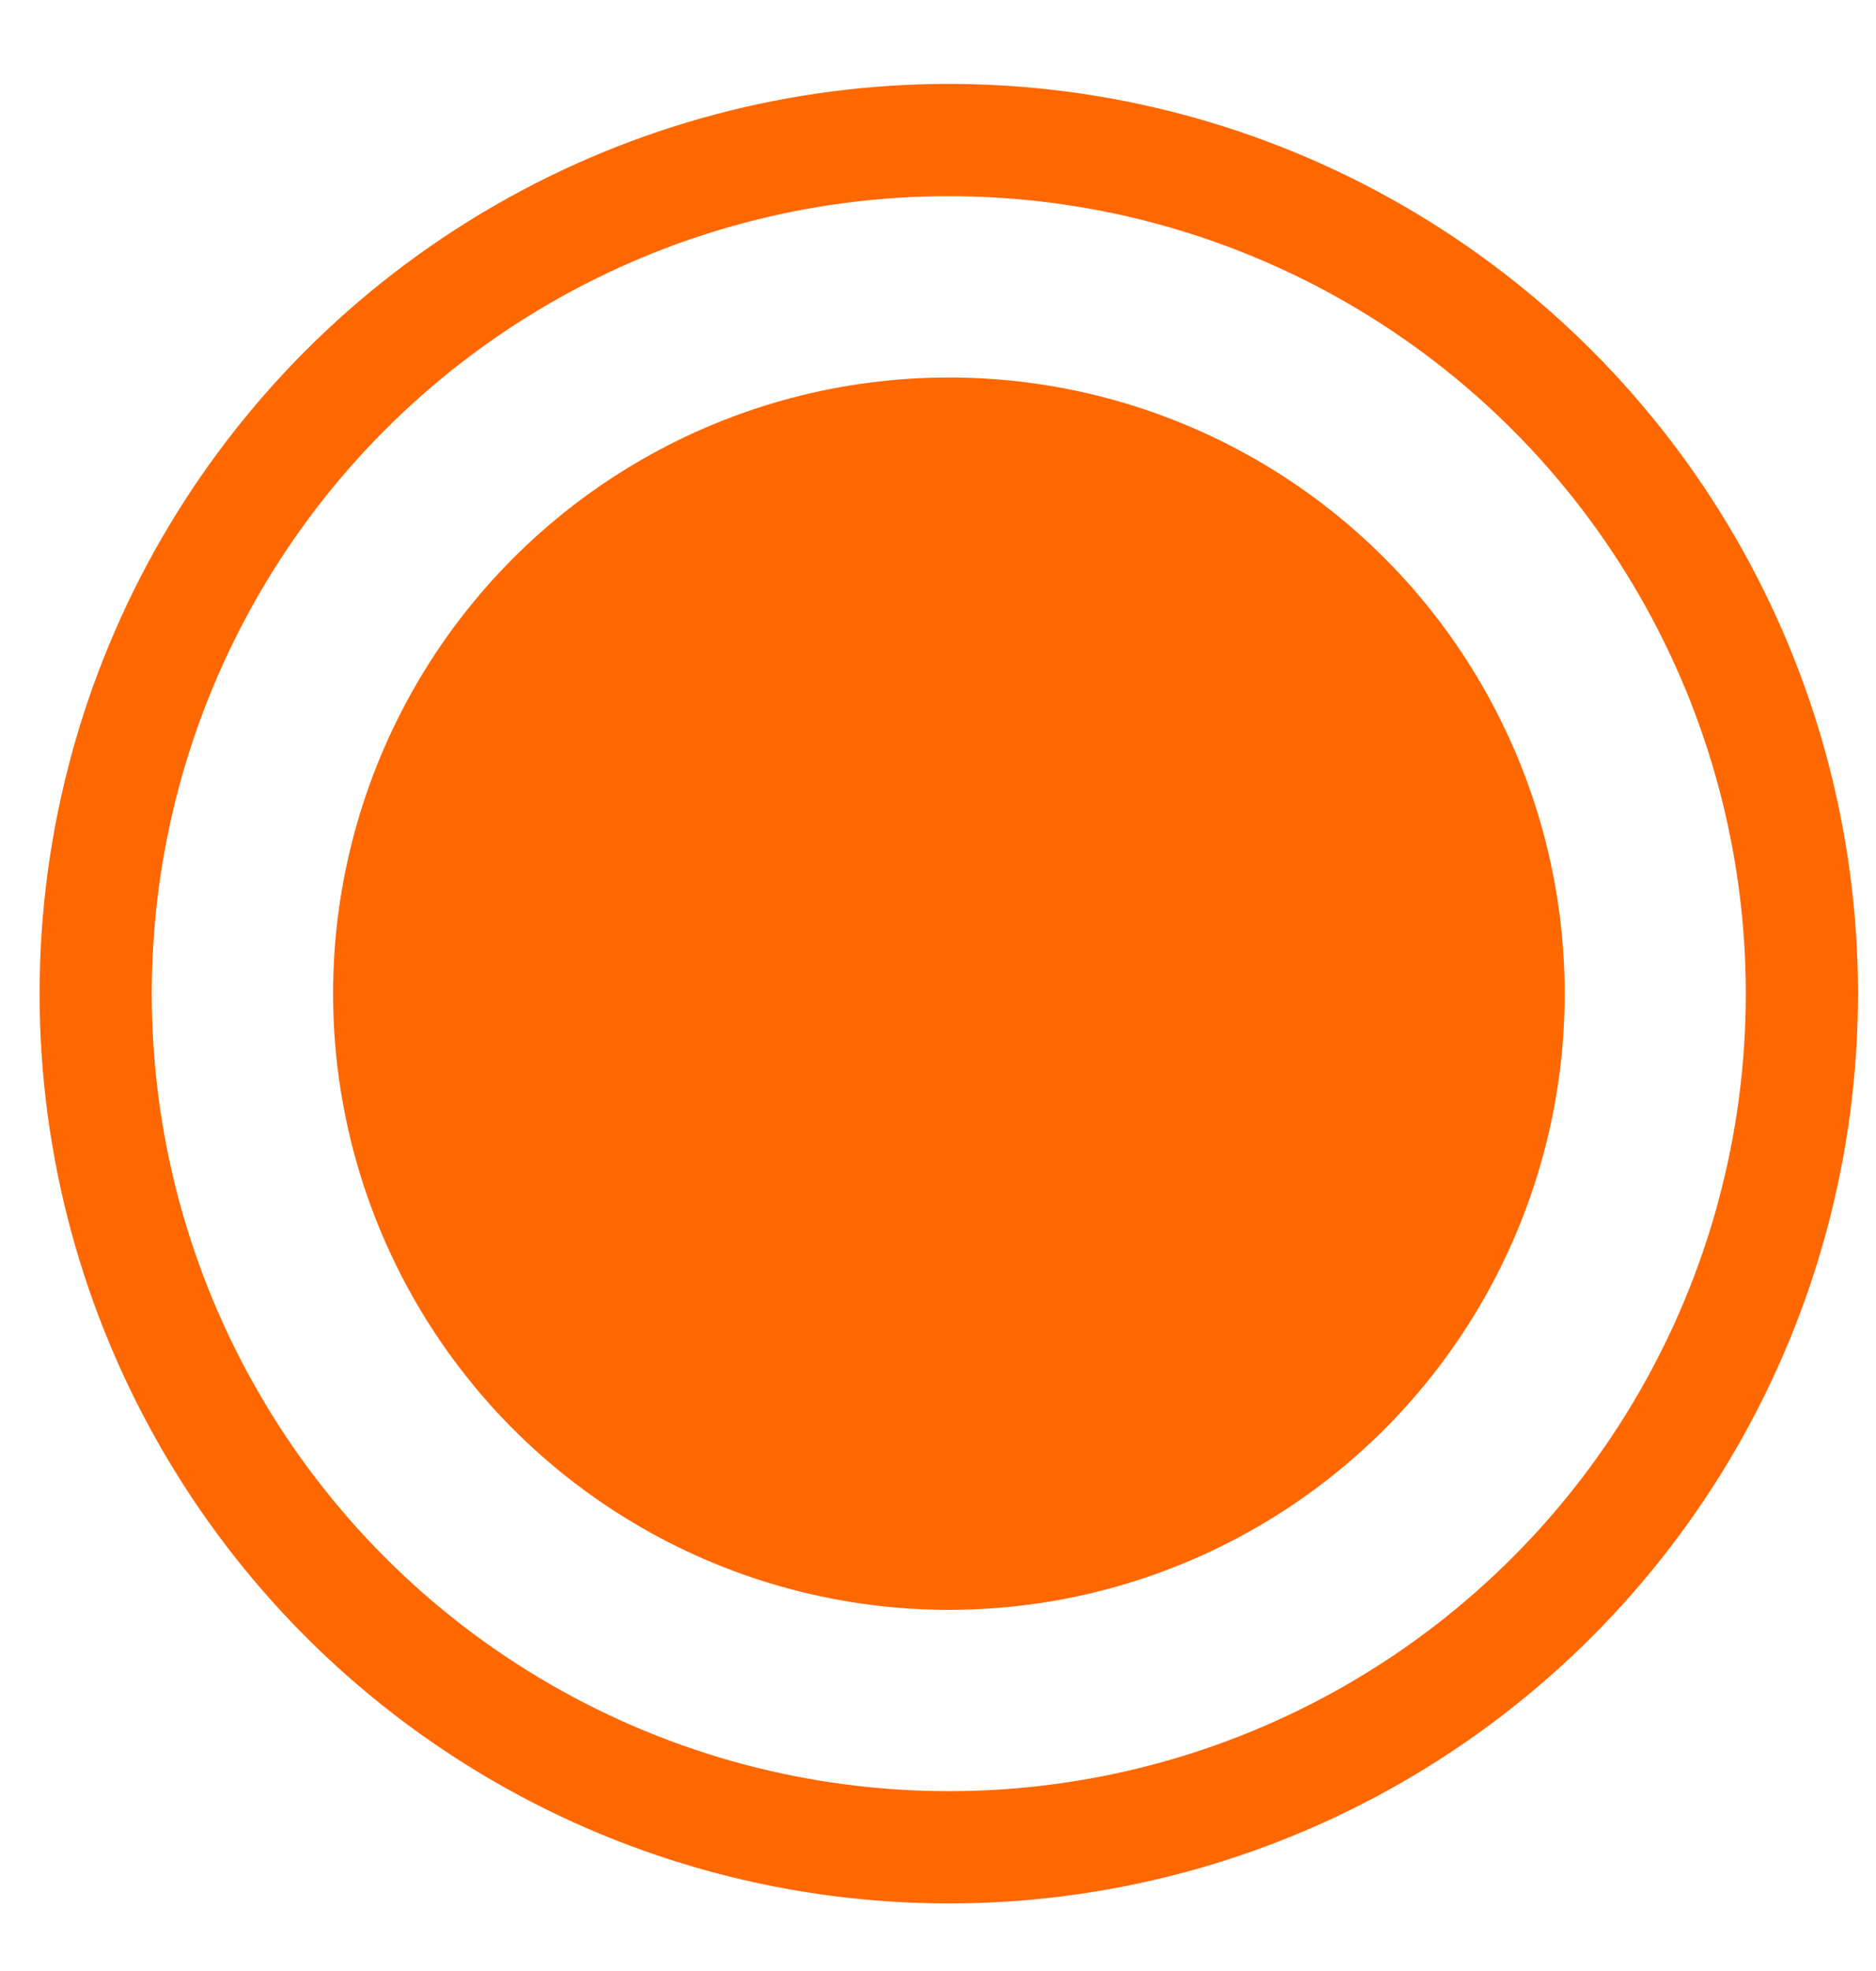
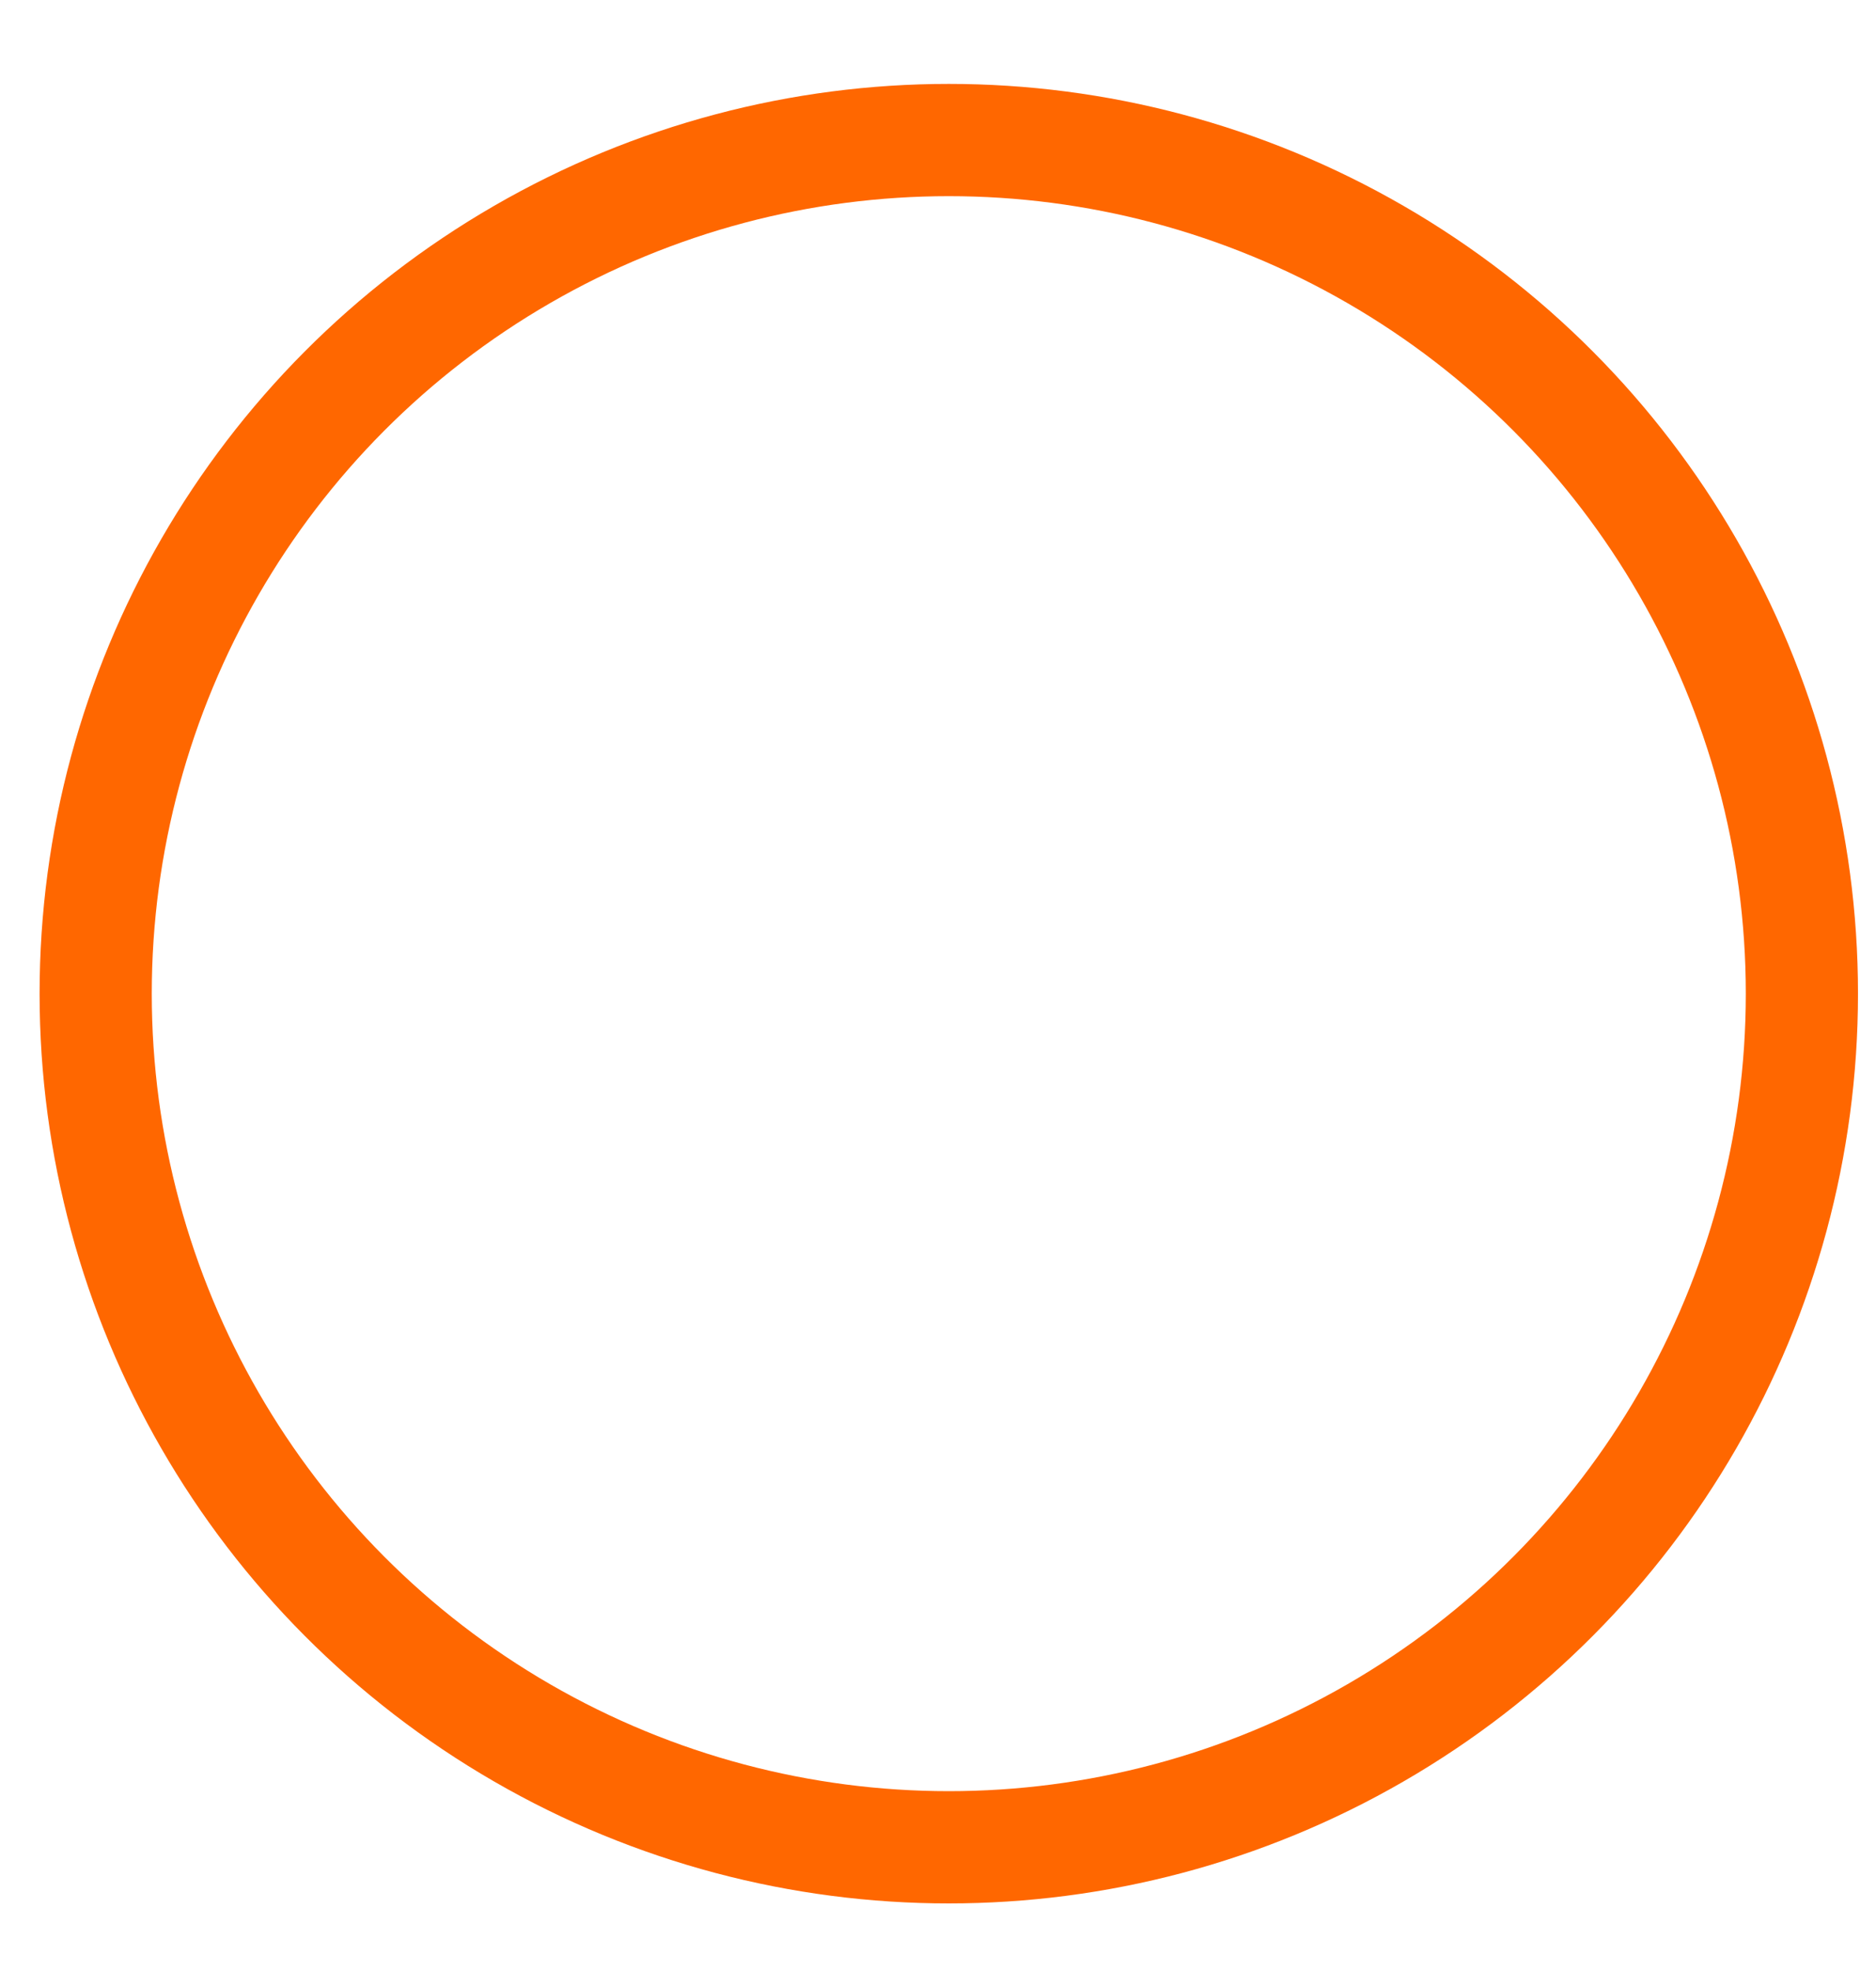
<svg xmlns="http://www.w3.org/2000/svg" width="20" height="21" viewBox="0 0 20 21" fill="none">
  <circle cx="10.115" cy="10.587" r="9.095" stroke="#FF6700" stroke-width="1.196" />
-   <circle cx="10.116" cy="10.587" r="6.565" fill="#FF6700" />
</svg>